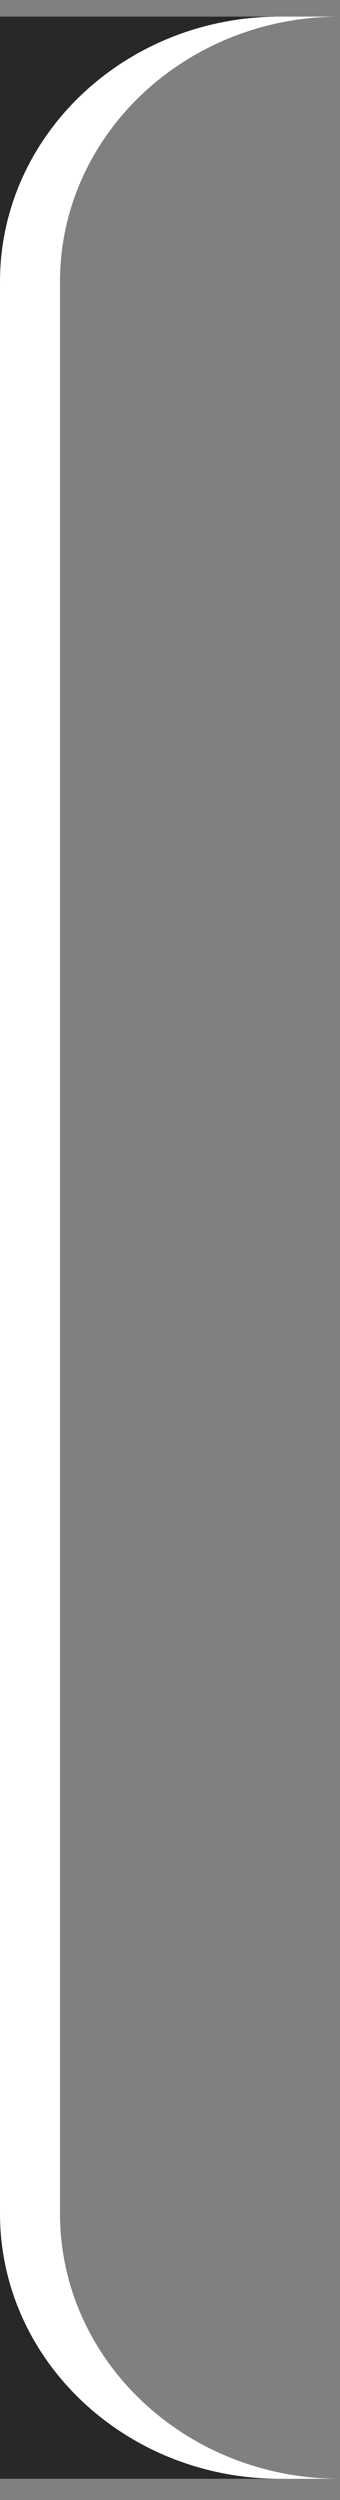
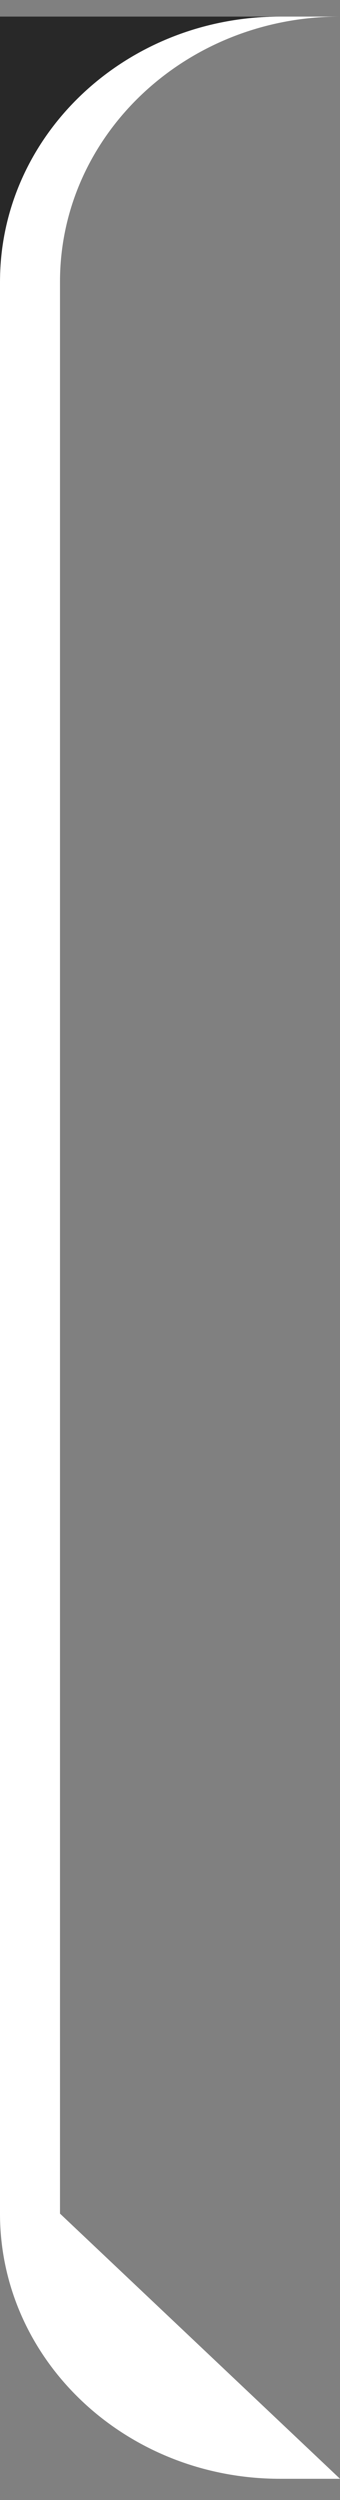
<svg xmlns="http://www.w3.org/2000/svg" width="9" height="66" viewBox="0 0 9 66" fill="none" id="svg1403538020_652">
  <rect x="0" y="0" width="9" height="66" fill="#808080" stroke="none" />
-   <path fill-rule="evenodd" clip-rule="evenodd" d="M9 65.439H7.412C3.318 65.439 -4.76837e-07 62.304 -4.76837e-07 58.438V7.438C-4.76837e-07 3.572 3.318 0.438 7.412 0.438H9C4.907 0.438 1.588 3.572 1.588 7.438V58.438C1.588 62.304 4.907 65.439 9 65.439Z" fill="white" />
+   <path fill-rule="evenodd" clip-rule="evenodd" d="M9 65.439H7.412C3.318 65.439 -4.76837e-07 62.304 -4.76837e-07 58.438V7.438C-4.76837e-07 3.572 3.318 0.438 7.412 0.438H9C4.907 0.438 1.588 3.572 1.588 7.438V58.438Z" fill="white" />
  <path d="M7.412 0.438C3.318 0.438 -4.76837e-07 3.572 -4.76837e-07 7.438V0.438H7.412Z" fill="#282828" />
-   <path d="M-4.76837e-07 58.438C-4.76837e-07 62.304 3.318 65.439 7.412 65.439H-4.76837e-07V58.438Z" fill="#282828" />
</svg>